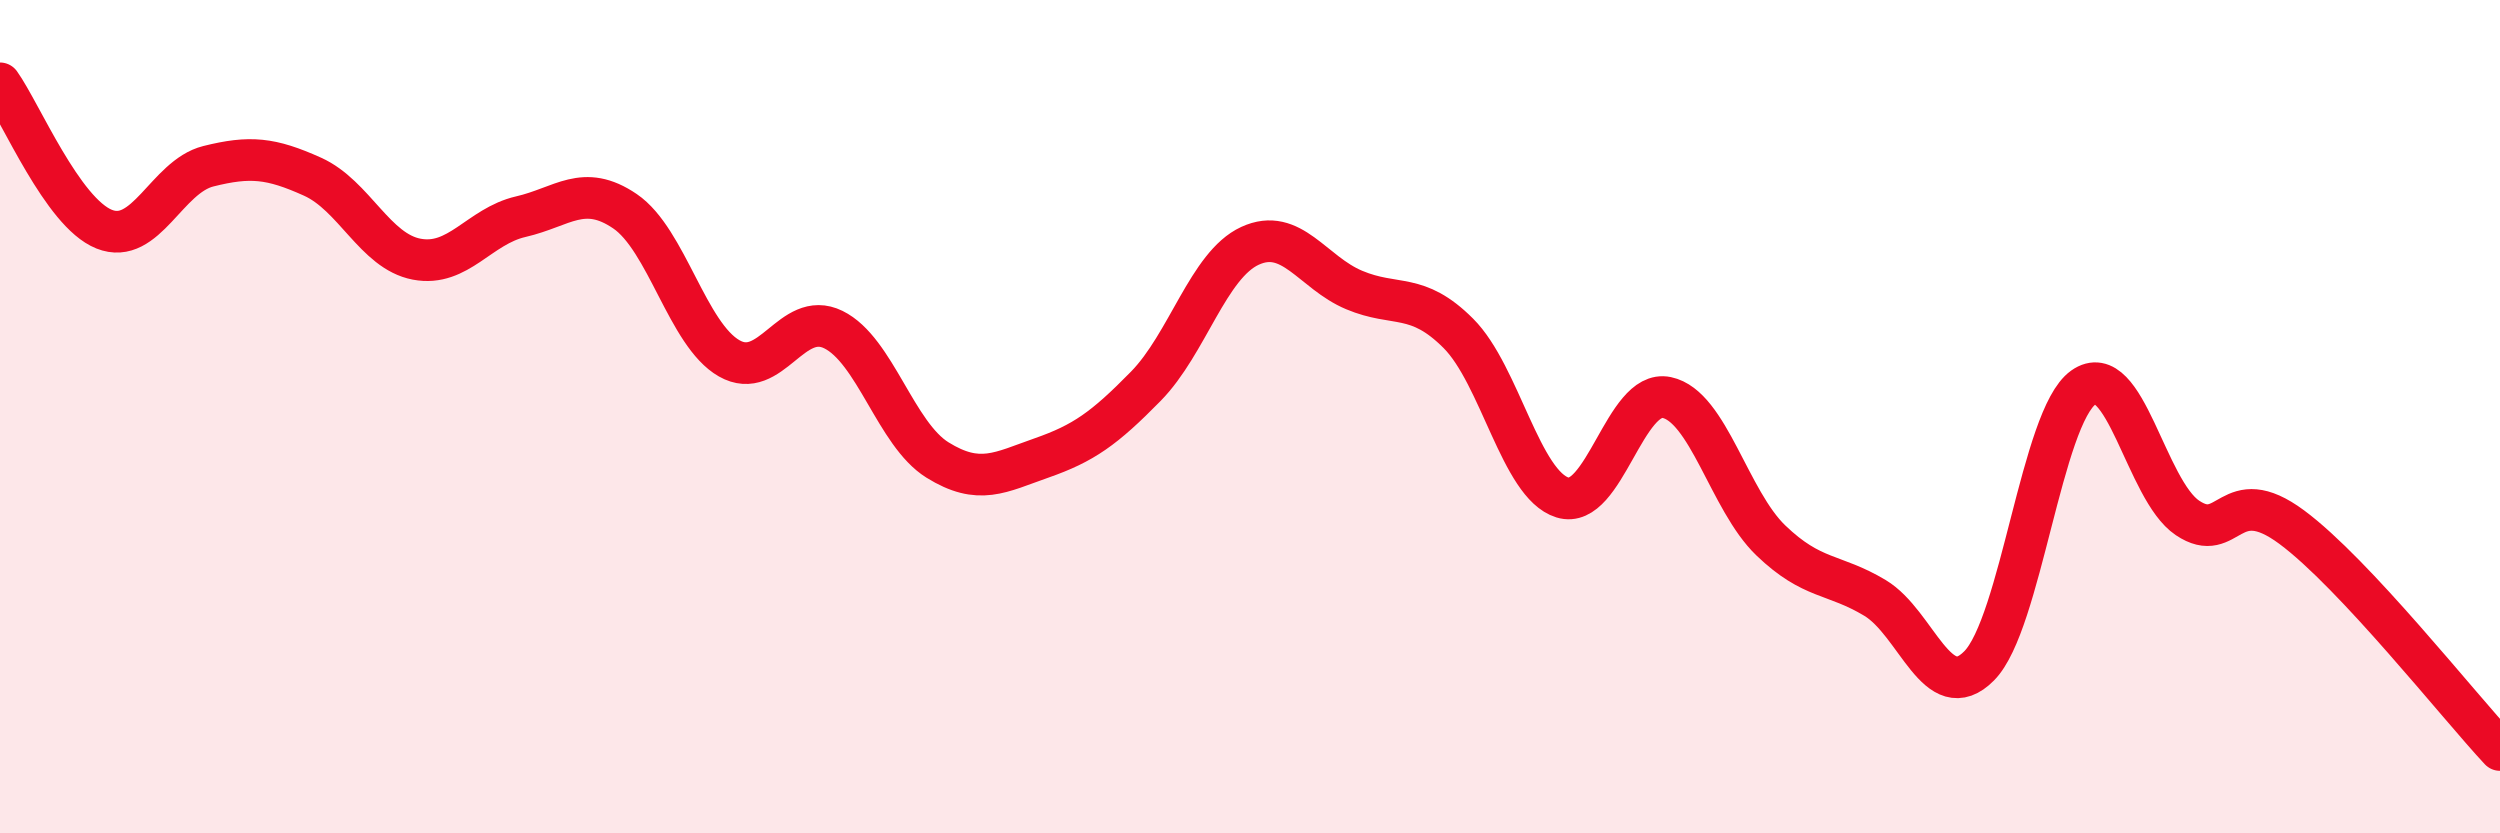
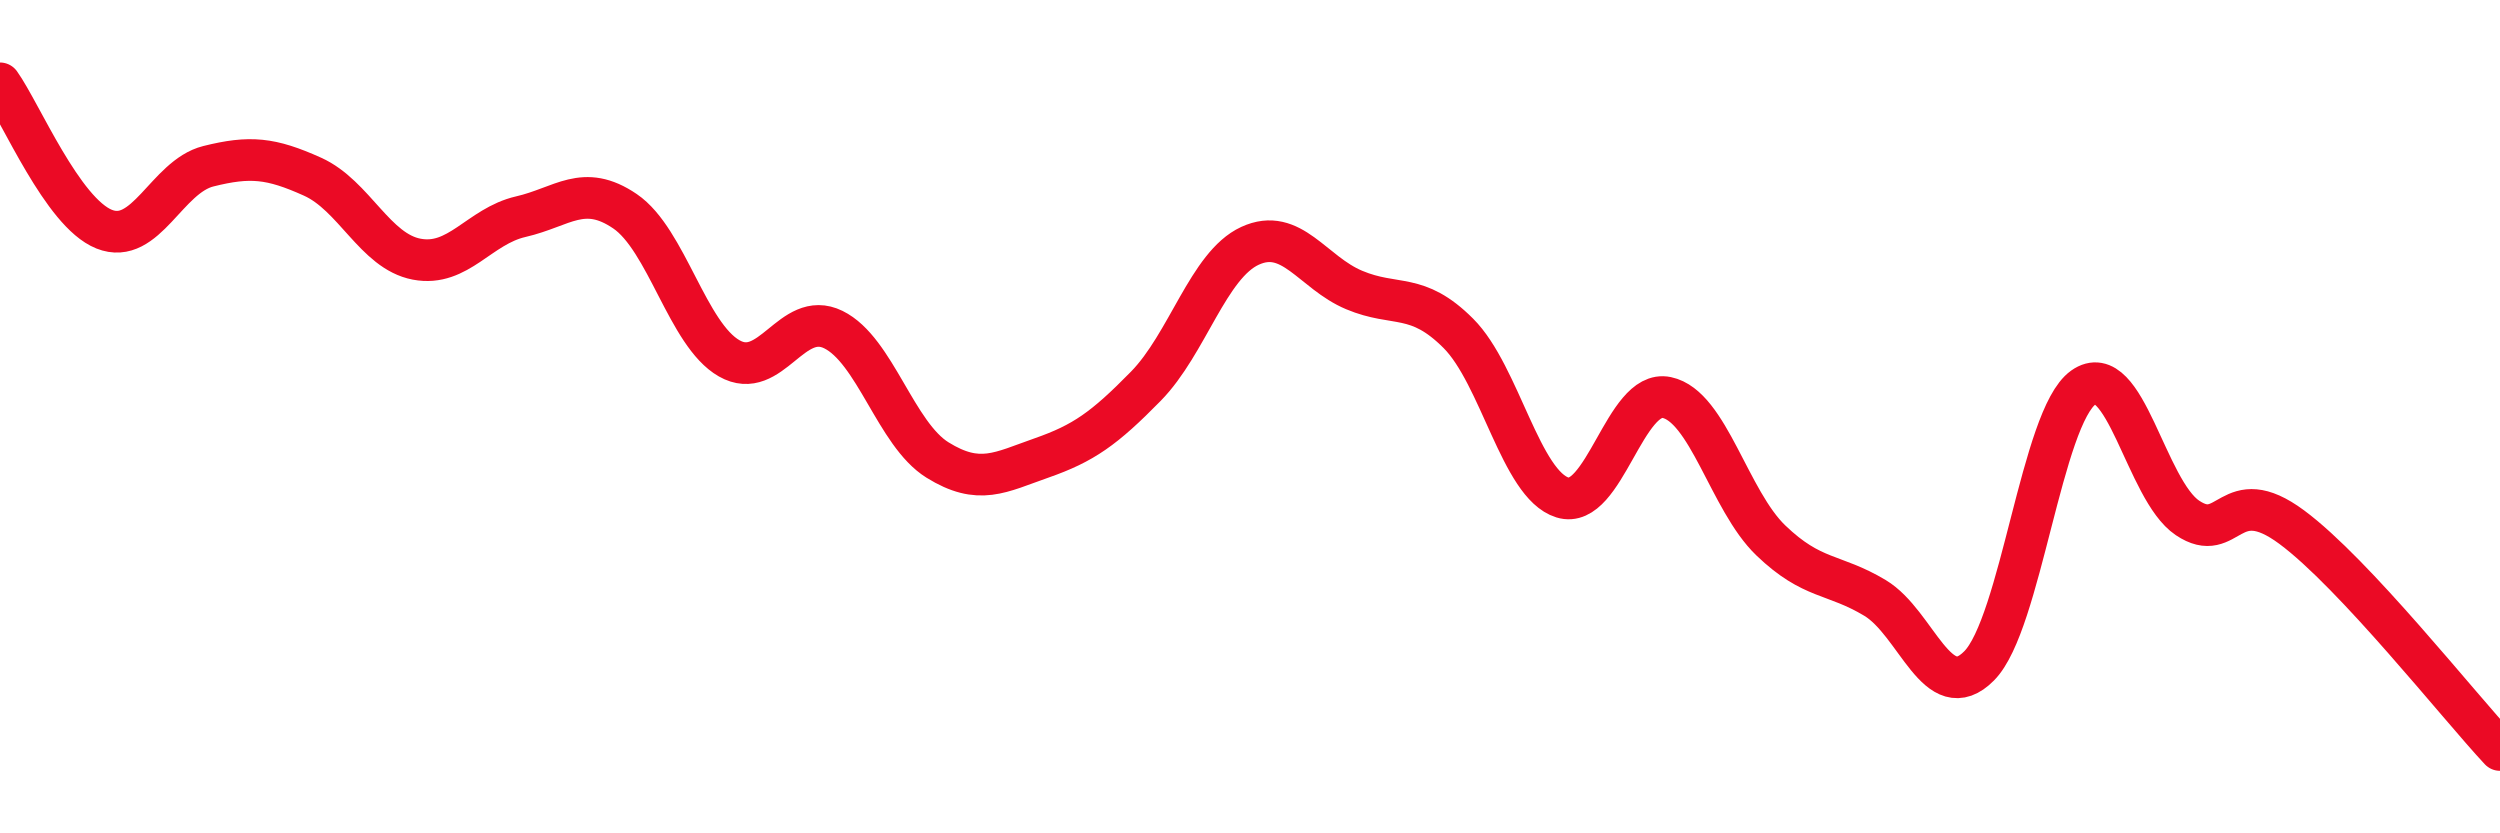
<svg xmlns="http://www.w3.org/2000/svg" width="60" height="20" viewBox="0 0 60 20">
-   <path d="M 0,2 C 0.5,2.7 1.5,5.1 2.5,5.5 C 3.5,5.9 4,4.24 5,3.99 C 6,3.74 6.5,3.79 7.5,4.24 C 8.5,4.69 9,6.03 10,6.22 C 11,6.41 11.5,5.43 12.5,5.2 C 13.5,4.97 14,4.39 15,5.07 C 16,5.75 16.5,8.03 17.5,8.6 C 18.5,9.17 19,7.42 20,7.91 C 21,8.4 21.5,10.42 22.5,11.04 C 23.5,11.66 24,11.34 25,10.99 C 26,10.64 26.5,10.29 27.5,9.27 C 28.5,8.25 29,6.36 30,5.9 C 31,5.44 31.5,6.54 32.5,6.96 C 33.5,7.38 34,7 35,8 C 36,9 36.5,11.63 37.5,11.94 C 38.5,12.25 39,9.33 40,9.54 C 41,9.75 41.5,12.01 42.5,12.97 C 43.5,13.93 44,13.75 45,14.35 C 46,14.95 46.5,16.99 47.5,15.98 C 48.5,14.97 49,10.01 50,9.3 C 51,8.59 51.5,11.76 52.5,12.43 C 53.5,13.1 53.5,11.54 55,12.65 C 56.5,13.76 59,16.93 60,18L60 20L0 20Z" fill="#EB0A25" opacity="0.1" stroke-linecap="round" stroke-linejoin="round" />
  <path d="M 0,2 C 0.5,2.7 1.5,5.1 2.5,5.5 C 3.5,5.9 4,4.24 5,3.99 C 6,3.74 6.5,3.79 7.5,4.24 C 8.5,4.69 9,6.03 10,6.22 C 11,6.41 11.5,5.43 12.5,5.2 C 13.5,4.97 14,4.39 15,5.07 C 16,5.75 16.5,8.03 17.5,8.6 C 18.5,9.17 19,7.42 20,7.91 C 21,8.4 21.5,10.42 22.5,11.04 C 23.5,11.66 24,11.34 25,10.99 C 26,10.64 26.5,10.29 27.5,9.27 C 28.5,8.25 29,6.36 30,5.9 C 31,5.44 31.5,6.54 32.5,6.96 C 33.5,7.38 34,7 35,8 C 36,9 36.5,11.63 37.5,11.94 C 38.5,12.25 39,9.33 40,9.54 C 41,9.75 41.5,12.01 42.5,12.97 C 43.5,13.93 44,13.75 45,14.35 C 46,14.95 46.5,16.99 47.5,15.98 C 48.5,14.97 49,10.01 50,9.3 C 51,8.59 51.5,11.76 52.5,12.43 C 53.5,13.1 53.5,11.54 55,12.65 C 56.5,13.76 59,16.93 60,18" stroke="#EB0A25" stroke-width="1" fill="none" stroke-linecap="round" stroke-linejoin="round" />
</svg>